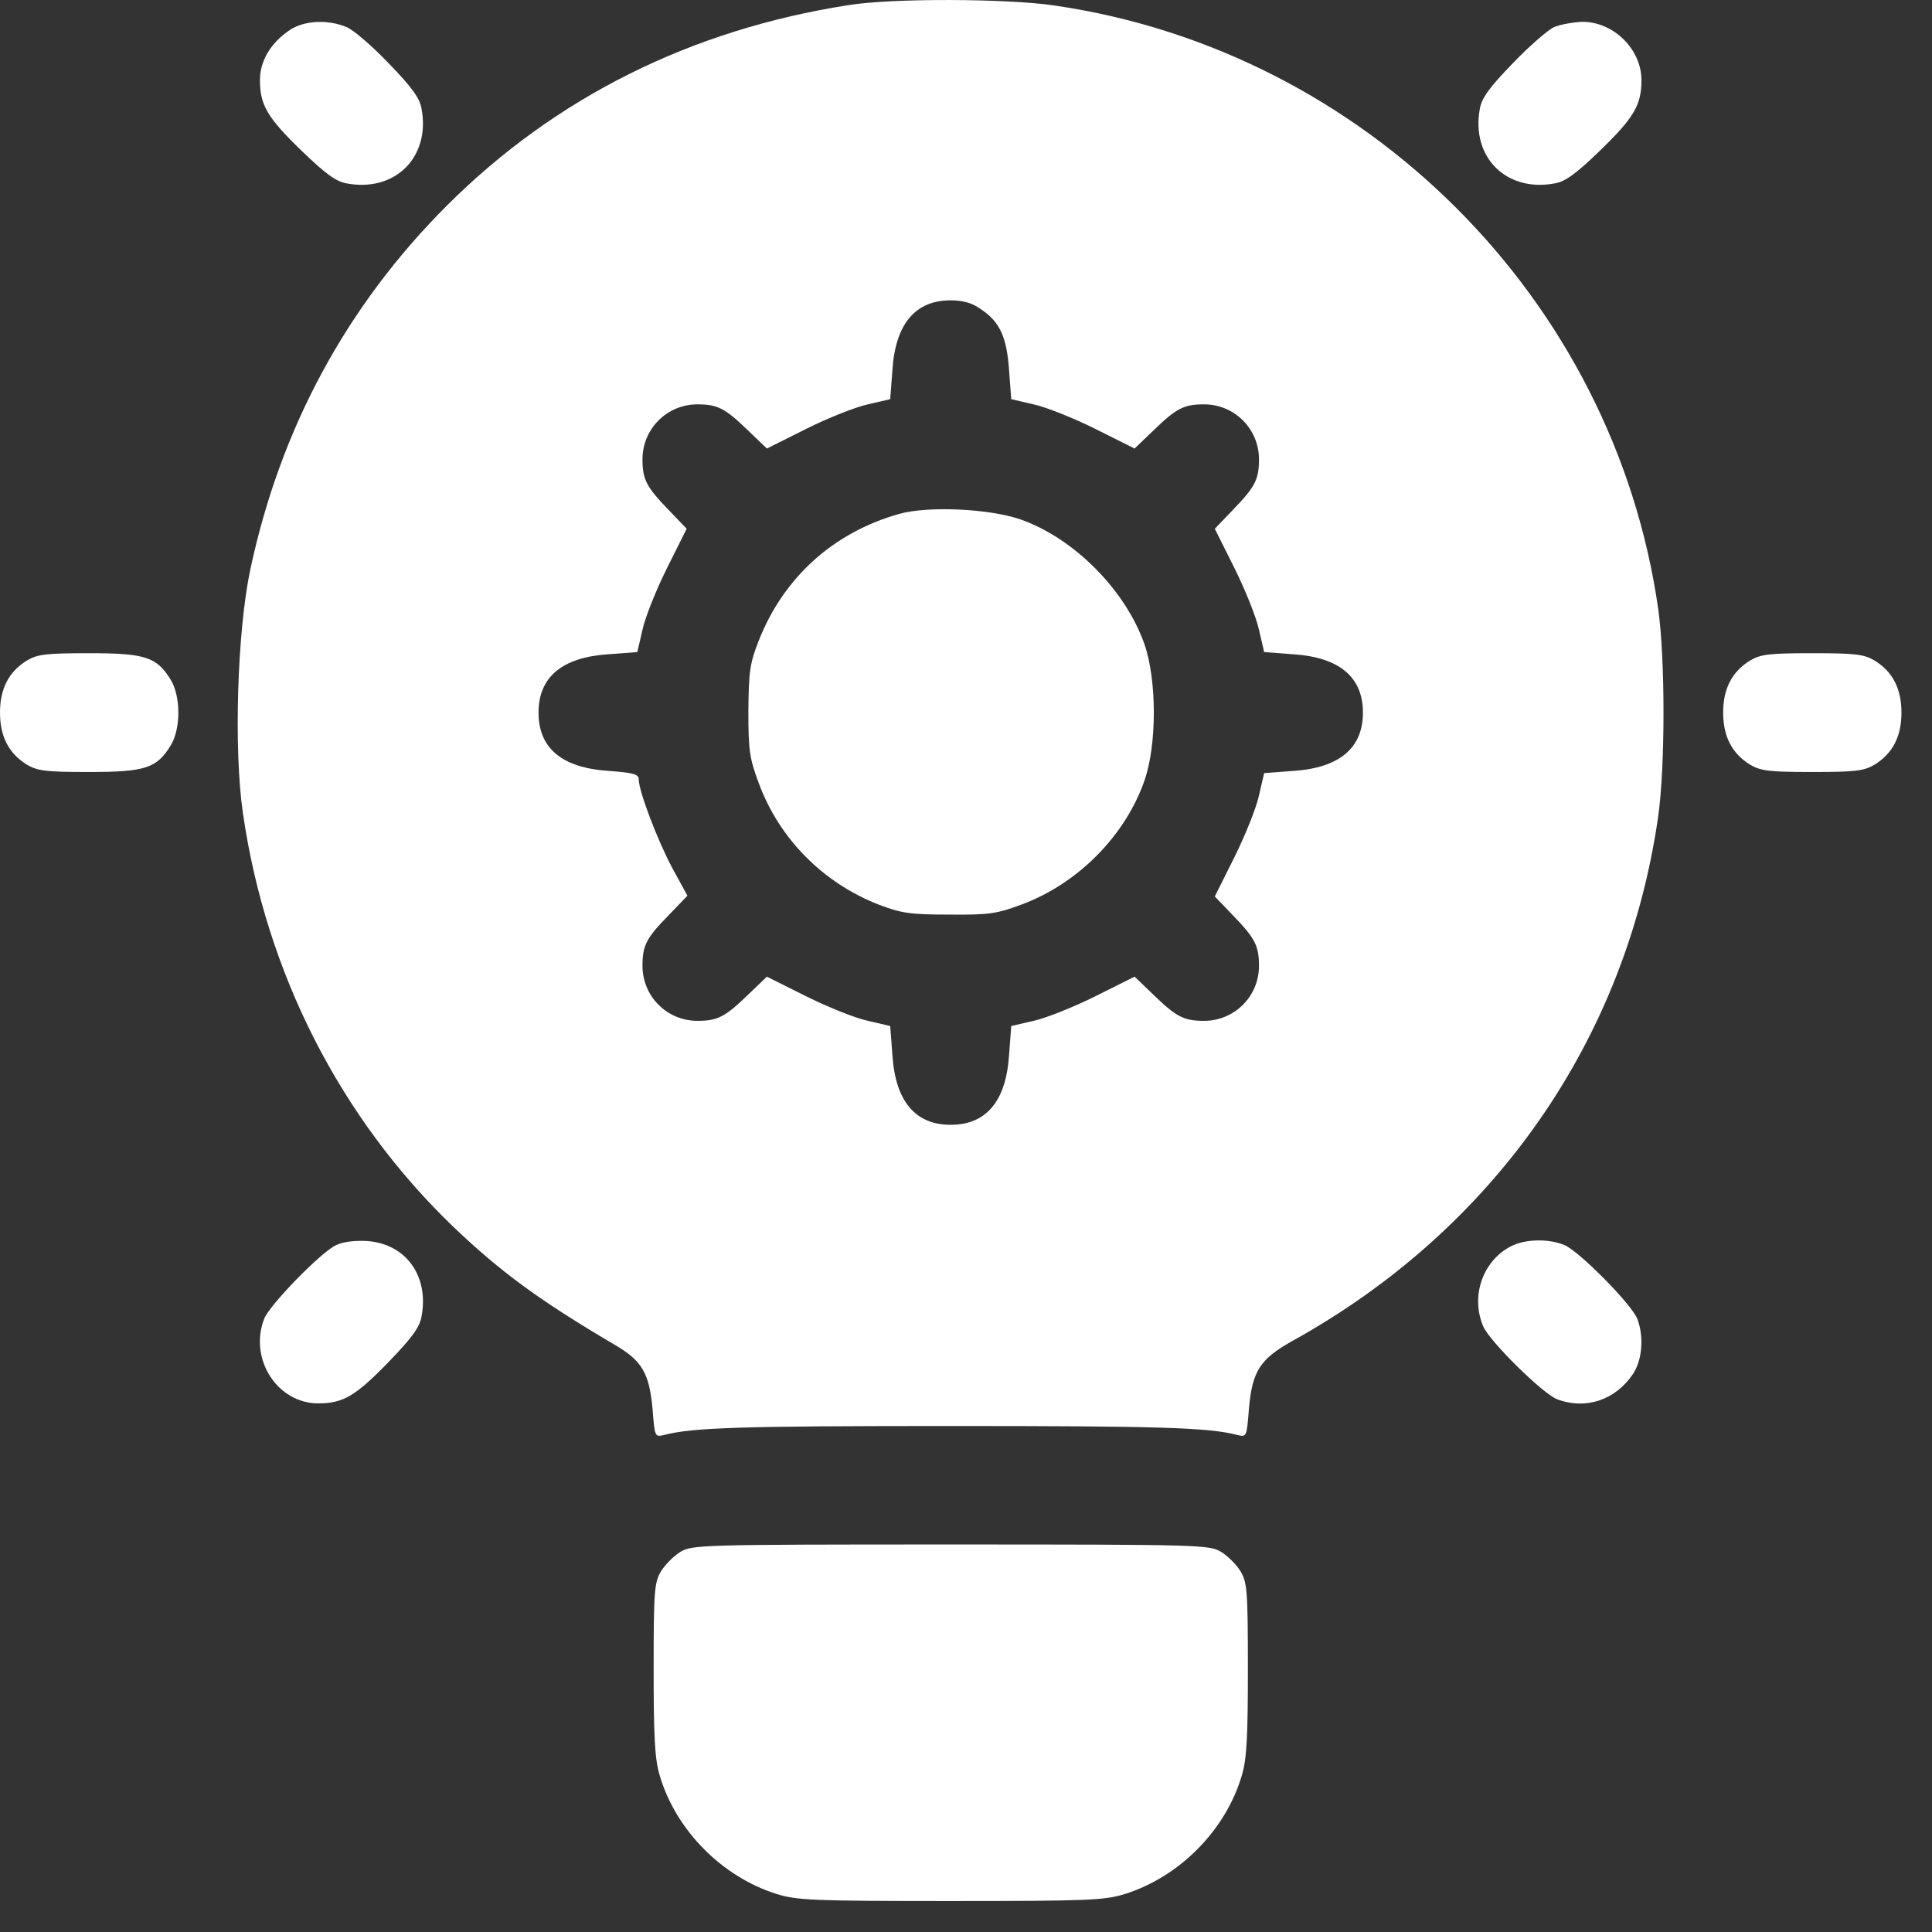
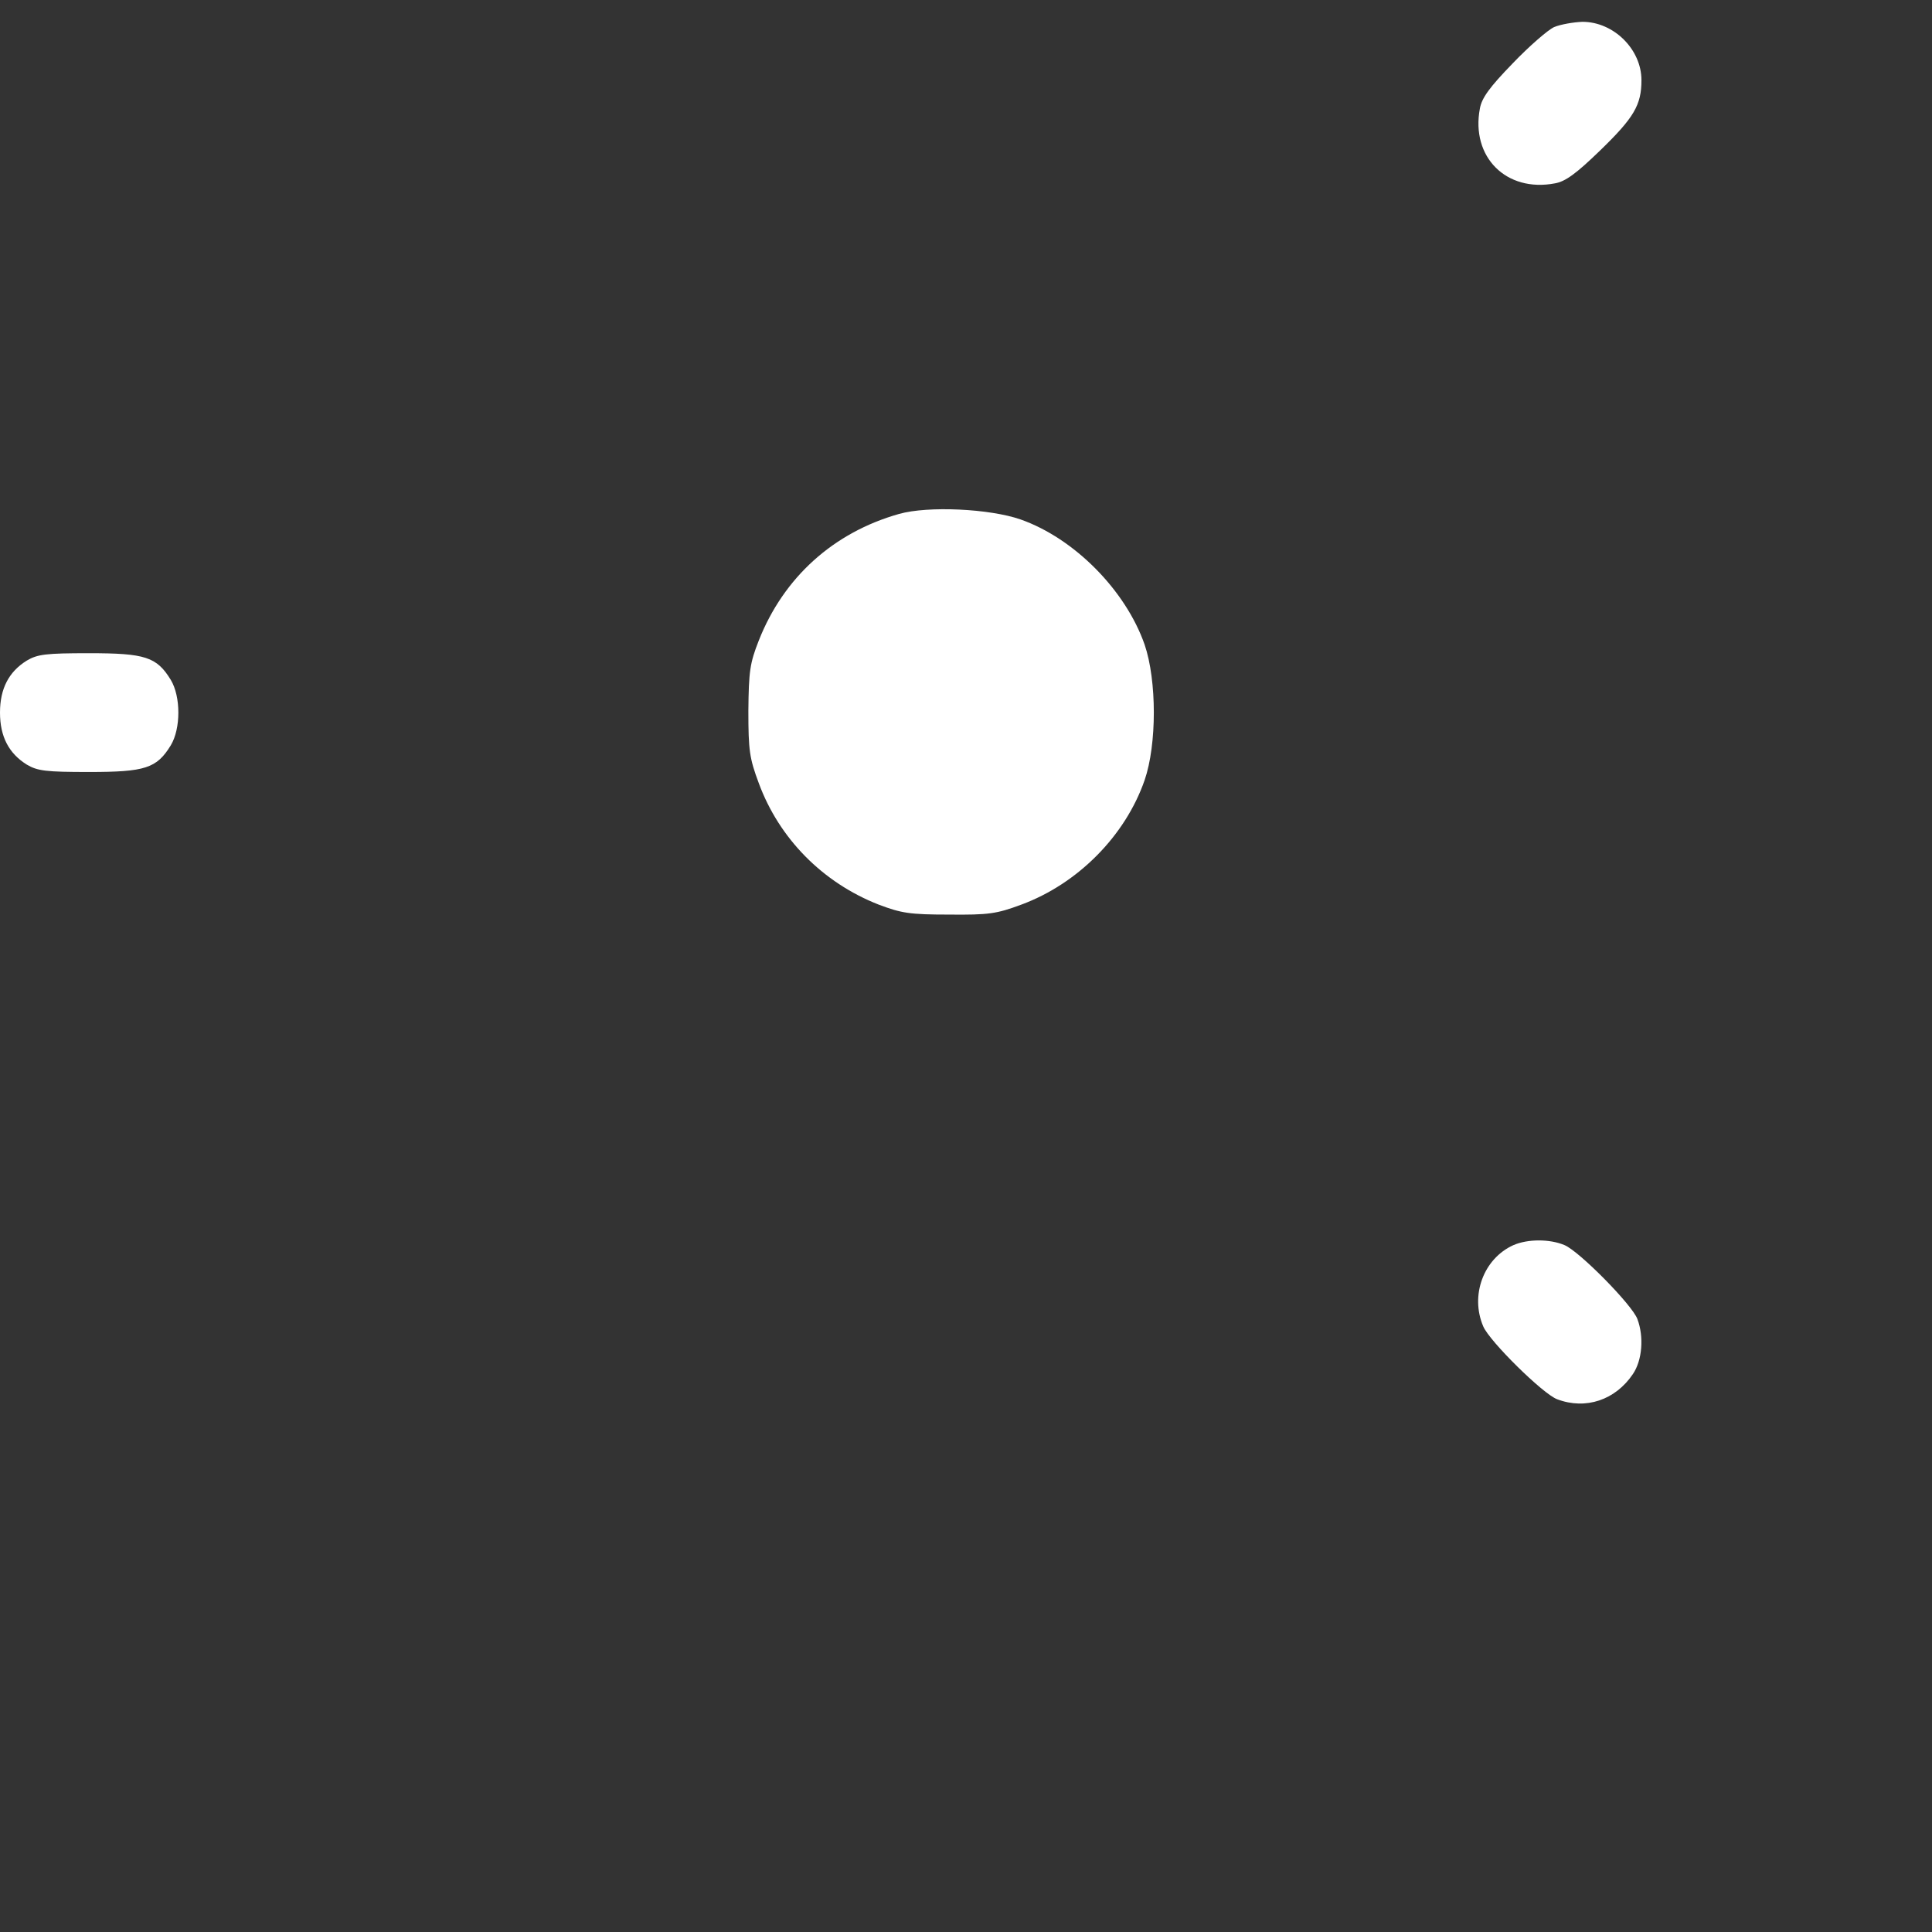
<svg xmlns="http://www.w3.org/2000/svg" width="31" height="31" viewBox="0 0 31 31" fill="none">
  <rect x="0" y="0" width="31" height="31" fill="#333333" stroke="none" />
-   <path d="M13.616 0.082C11.09 0.475 8.915 1.56 7.175 3.294C5.56 4.909 4.499 6.869 4.016 9.14C3.808 10.117 3.748 12.012 3.897 13.043C4.267 15.605 5.458 17.941 7.276 19.687C8.033 20.408 8.647 20.861 9.85 21.57C10.303 21.832 10.416 22.029 10.47 22.601C10.506 23.06 10.506 23.06 10.661 23.024C11.114 22.905 11.912 22.881 15.255 22.881C18.598 22.881 19.396 22.905 19.849 23.024C20.004 23.06 20.004 23.06 20.04 22.601C20.094 21.999 20.219 21.809 20.725 21.523C23.973 19.729 26.094 16.69 26.607 13.097C26.72 12.292 26.72 10.576 26.607 9.771C25.898 4.802 21.911 0.815 16.918 0.088C16.149 -0.025 14.313 -0.031 13.616 0.082ZM15.732 4.957C16.042 5.159 16.155 5.409 16.191 5.94L16.226 6.405L16.584 6.488C16.78 6.53 17.227 6.708 17.573 6.881L18.205 7.197L18.503 6.911C18.872 6.554 18.991 6.488 19.319 6.488C19.808 6.488 20.201 6.881 20.201 7.37C20.201 7.698 20.135 7.817 19.778 8.186L19.492 8.484L19.808 9.116C19.98 9.462 20.159 9.908 20.201 10.105L20.284 10.463L20.749 10.498C21.488 10.546 21.869 10.862 21.869 11.434C21.869 12.006 21.488 12.322 20.749 12.37L20.284 12.405L20.201 12.763C20.159 12.96 19.98 13.406 19.808 13.752L19.492 14.384L19.778 14.682C20.135 15.051 20.201 15.17 20.201 15.498C20.201 15.987 19.808 16.38 19.319 16.38C18.991 16.38 18.872 16.314 18.503 15.957L18.205 15.671L17.573 15.987C17.227 16.159 16.78 16.338 16.584 16.38L16.226 16.463L16.191 16.928C16.143 17.667 15.827 18.048 15.255 18.048C14.683 18.048 14.367 17.667 14.319 16.928L14.284 16.463L13.926 16.38C13.729 16.338 13.283 16.159 12.937 15.987L12.305 15.671L12.007 15.957C11.638 16.314 11.519 16.38 11.191 16.38C10.702 16.38 10.309 15.987 10.309 15.498C10.309 15.17 10.369 15.051 10.738 14.676L11.03 14.372L10.786 13.925C10.547 13.478 10.249 12.691 10.249 12.507C10.249 12.423 10.166 12.399 9.773 12.37C9.016 12.322 8.641 12.006 8.641 11.434C8.641 10.862 9.022 10.546 9.761 10.498L10.226 10.463L10.309 10.105C10.351 9.908 10.53 9.462 10.702 9.116L11.018 8.484L10.732 8.186C10.375 7.817 10.309 7.698 10.309 7.37C10.309 6.881 10.702 6.488 11.191 6.488C11.519 6.488 11.638 6.554 12.007 6.911L12.305 7.197L12.937 6.881C13.283 6.708 13.729 6.53 13.926 6.488L14.284 6.405L14.319 5.94C14.367 5.201 14.683 4.819 15.255 4.819C15.446 4.819 15.601 4.861 15.732 4.957Z" fill="white" />
  <path d="M14.427 8.246C13.372 8.544 12.574 9.265 12.175 10.278C12.032 10.641 12.014 10.772 12.008 11.404C12.008 12.042 12.026 12.167 12.175 12.566C12.502 13.454 13.2 14.163 14.099 14.515C14.463 14.652 14.594 14.675 15.226 14.675C15.863 14.681 15.988 14.664 16.388 14.515C17.293 14.181 18.056 13.412 18.366 12.518C18.563 11.946 18.563 10.921 18.366 10.343C18.062 9.473 17.24 8.639 16.376 8.335C15.881 8.162 14.892 8.115 14.427 8.246Z" fill="white" />
-   <path d="M4.642 0.487C4.344 0.69 4.171 0.976 4.171 1.286C4.171 1.685 4.29 1.888 4.838 2.418C5.22 2.787 5.392 2.913 5.559 2.942C6.34 3.091 6.912 2.519 6.763 1.739C6.733 1.572 6.608 1.399 6.239 1.018C5.971 0.738 5.667 0.475 5.559 0.434C5.261 0.309 4.874 0.326 4.642 0.487Z" fill="white" />
  <path d="M24.938 0.434C24.843 0.475 24.539 0.738 24.271 1.018C23.901 1.399 23.776 1.572 23.746 1.739C23.597 2.519 24.169 3.091 24.95 2.942C25.117 2.913 25.29 2.787 25.671 2.418C26.219 1.888 26.338 1.685 26.338 1.286C26.338 0.791 25.892 0.35 25.391 0.35C25.242 0.356 25.039 0.392 24.938 0.434Z" fill="white" />
  <path d="M0.429 10.6C0.143 10.778 0 11.047 0 11.434C0 11.821 0.143 12.089 0.429 12.268C0.602 12.37 0.733 12.387 1.43 12.387C2.33 12.387 2.515 12.328 2.741 11.958C2.902 11.69 2.902 11.178 2.741 10.91C2.515 10.54 2.33 10.481 1.43 10.481C0.733 10.481 0.602 10.498 0.429 10.6Z" fill="white" />
-   <path d="M28.078 10.6C27.792 10.778 27.649 11.047 27.649 11.434C27.649 11.821 27.792 12.089 28.078 12.268C28.251 12.37 28.382 12.387 29.08 12.387C29.777 12.387 29.908 12.37 30.081 12.268C30.367 12.089 30.51 11.821 30.51 11.434C30.51 11.047 30.367 10.778 30.081 10.6C29.908 10.498 29.777 10.481 29.08 10.481C28.382 10.481 28.251 10.498 28.078 10.6Z" fill="white" />
-   <path d="M5.393 19.979C5.154 20.086 4.314 20.95 4.237 21.165C3.992 21.808 4.451 22.518 5.107 22.518C5.506 22.518 5.708 22.398 6.239 21.85C6.608 21.469 6.733 21.296 6.763 21.129C6.888 20.474 6.513 19.955 5.887 19.913C5.696 19.902 5.5 19.925 5.393 19.979Z" fill="white" />
  <path d="M24.283 19.979C23.806 20.194 23.585 20.784 23.8 21.284C23.901 21.522 24.759 22.369 24.986 22.452C25.445 22.625 25.921 22.464 26.201 22.047C26.351 21.826 26.38 21.451 26.273 21.165C26.19 20.938 25.343 20.08 25.105 19.979C24.867 19.878 24.515 19.878 24.283 19.979Z" fill="white" />
-   <path d="M10.917 24.901C10.81 24.967 10.673 25.104 10.607 25.211C10.5 25.39 10.488 25.515 10.488 26.784C10.488 27.863 10.506 28.226 10.584 28.483C10.84 29.364 11.585 30.115 12.461 30.39C12.788 30.491 13.033 30.503 15.255 30.503C17.478 30.503 17.723 30.491 18.05 30.39C18.926 30.115 19.671 29.364 19.927 28.483C20.005 28.226 20.023 27.863 20.023 26.784C20.023 25.515 20.011 25.39 19.904 25.211C19.838 25.104 19.701 24.967 19.594 24.901C19.403 24.788 19.284 24.782 15.255 24.782C11.227 24.782 11.108 24.788 10.917 24.901Z" fill="white" />
</svg>